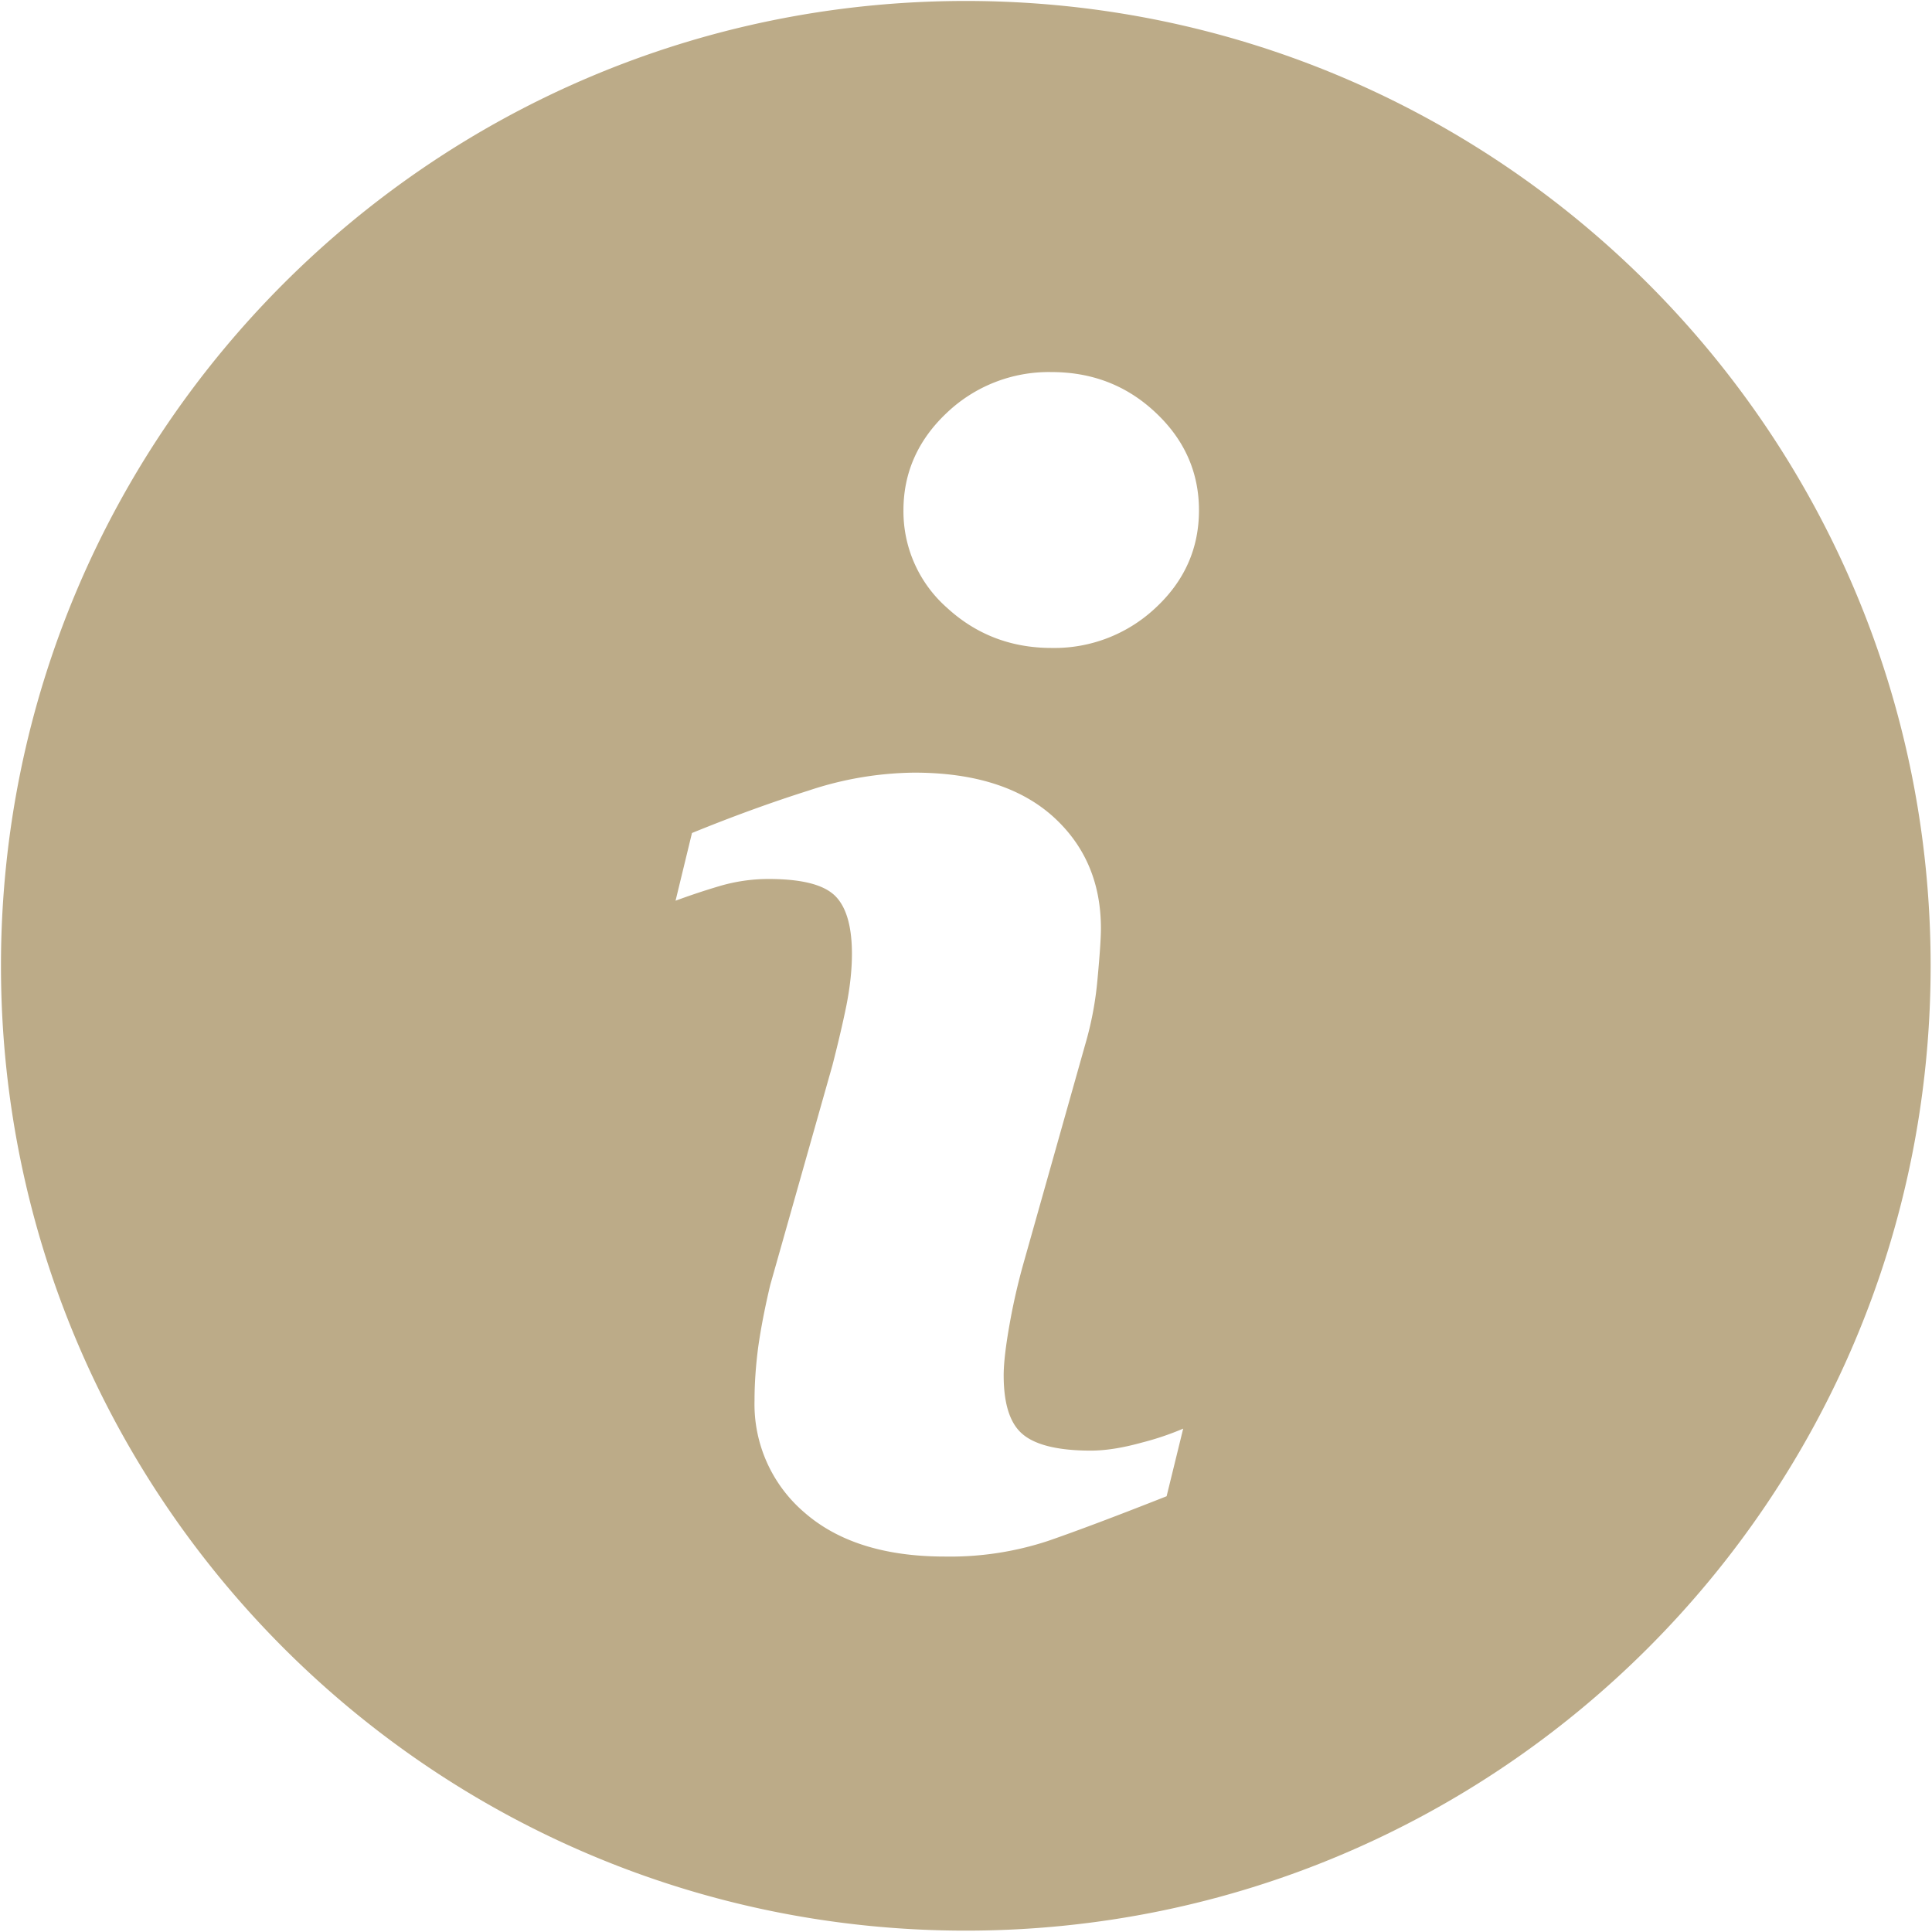
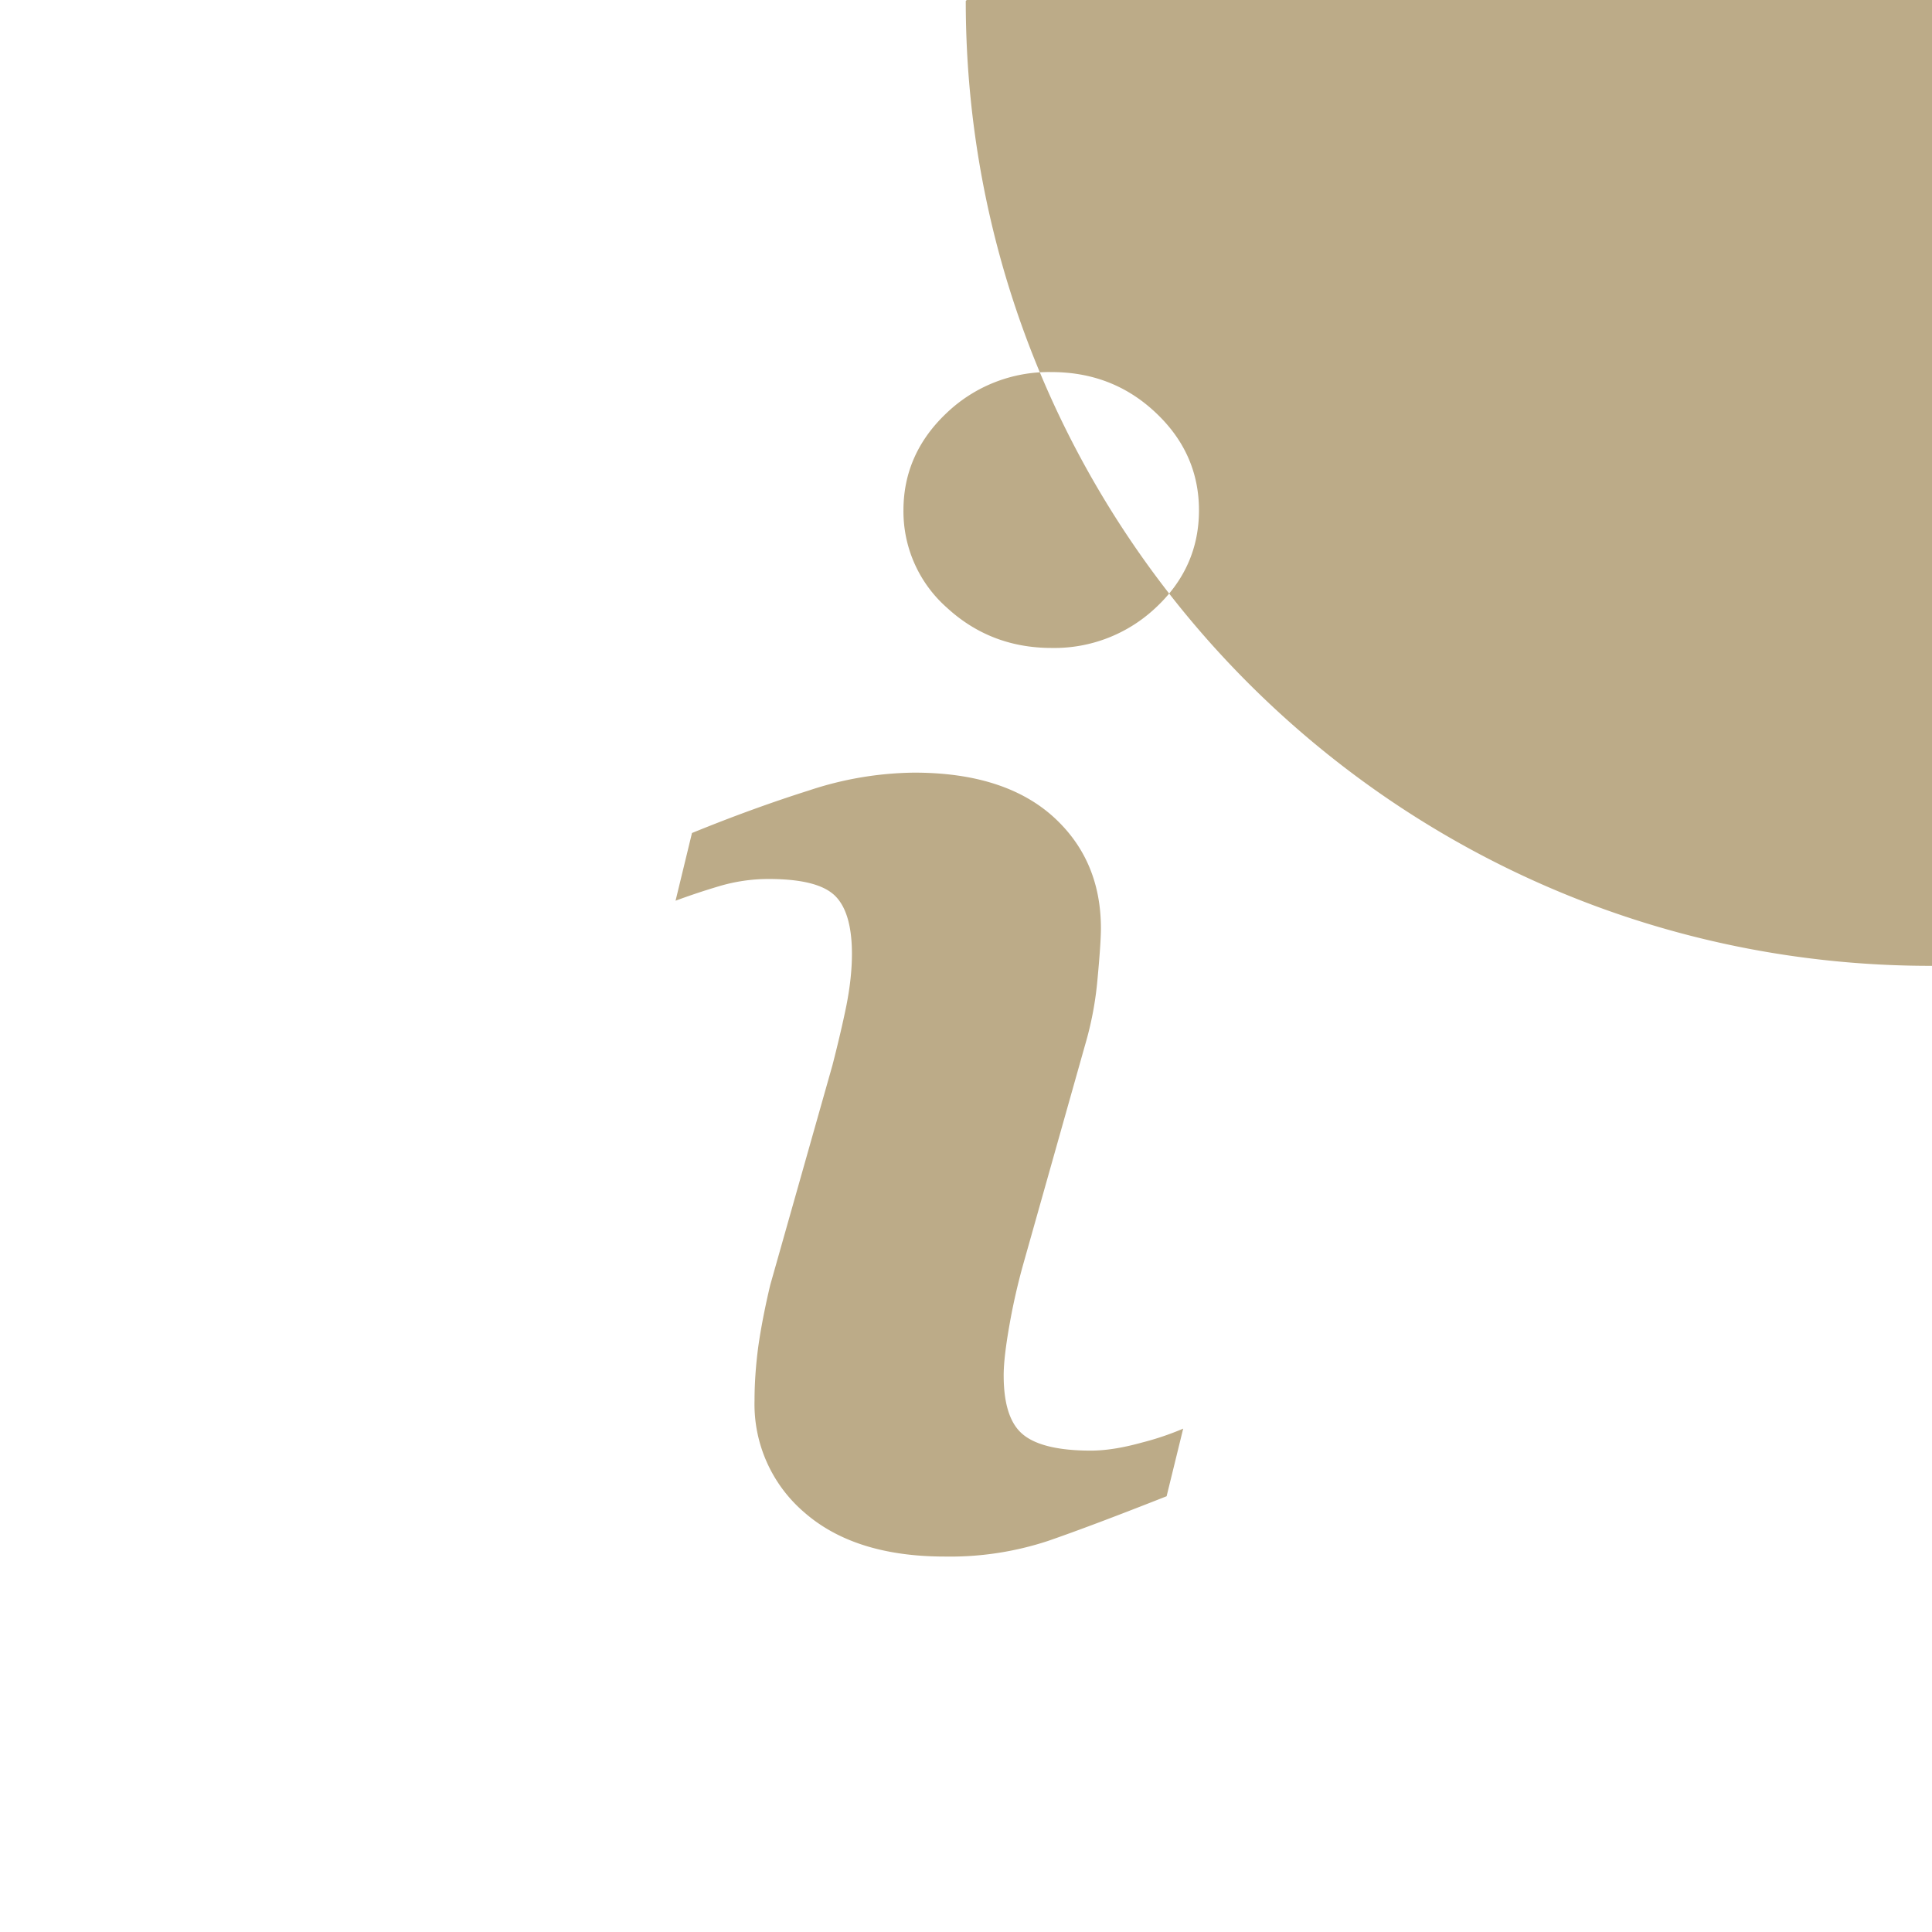
<svg xmlns="http://www.w3.org/2000/svg" width="24" height="24">
-   <path fill="#BCAB88" fill-rule="evenodd" d="M11.997.012C5.379.012.012 5.379.012 11.997c0 6.619 5.367 11.986 11.985 11.986 6.619 0 11.986-5.367 11.986-11.986 0-6.618-5.367-11.985-11.986-11.985Zm2.495 18.575c-.616.243-1.108.429-1.476.556a3.885 3.885 0 0 1-1.28.193c-.748 0-1.329-.185-1.743-.547a1.768 1.768 0 0 1-.62-1.388c0-.218.016-.442.046-.669.032-.226.081-.482.149-.769l.772-2.727c.068-.264.127-.513.174-.744.046-.233.069-.447.069-.642 0-.347-.072-.591-.215-.727-.146-.138-.419-.204-.825-.204a2.16 2.16 0 0 0-.614.091 8.61 8.61 0 0 0-.537.179l.204-.841c.505-.206.989-.382 1.451-.528a4.265 4.265 0 0 1 1.309-.222c.742 0 1.314.181 1.717.538.401.358.603.824.603 1.396 0 .119-.014.328-.042.627a4.19 4.19 0 0 1-.155.823l-.767 2.719a7.848 7.848 0 0 0-.17.746c-.05.28-.074.493-.074.637 0 .36.08.607.243.738.16.131.442.198.838.198.188 0 .398-.034.636-.1a3.51 3.51 0 0 0 .513-.173l-.206.84ZM14.356 7.55a1.834 1.834 0 0 1-1.294.499c-.502 0-.937-.167-1.298-.499a1.596 1.596 0 0 1-.541-1.211c0-.471.183-.877.541-1.213a1.838 1.838 0 0 1 1.298-.504c.505 0 .937.167 1.294.504.358.336.538.742.538 1.213 0 .474-.18.878-.538 1.211Z" />
+   <path fill="#BCAB88" fill-rule="evenodd" d="M11.997.012c0 6.619 5.367 11.986 11.985 11.986 6.619 0 11.986-5.367 11.986-11.986 0-6.618-5.367-11.985-11.986-11.985Zm2.495 18.575c-.616.243-1.108.429-1.476.556a3.885 3.885 0 0 1-1.28.193c-.748 0-1.329-.185-1.743-.547a1.768 1.768 0 0 1-.62-1.388c0-.218.016-.442.046-.669.032-.226.081-.482.149-.769l.772-2.727c.068-.264.127-.513.174-.744.046-.233.069-.447.069-.642 0-.347-.072-.591-.215-.727-.146-.138-.419-.204-.825-.204a2.16 2.16 0 0 0-.614.091 8.61 8.61 0 0 0-.537.179l.204-.841c.505-.206.989-.382 1.451-.528a4.265 4.265 0 0 1 1.309-.222c.742 0 1.314.181 1.717.538.401.358.603.824.603 1.396 0 .119-.014.328-.042.627a4.19 4.19 0 0 1-.155.823l-.767 2.719a7.848 7.848 0 0 0-.17.746c-.05.28-.074.493-.074.637 0 .36.08.607.243.738.16.131.442.198.838.198.188 0 .398-.034.636-.1a3.51 3.51 0 0 0 .513-.173l-.206.84ZM14.356 7.55a1.834 1.834 0 0 1-1.294.499c-.502 0-.937-.167-1.298-.499a1.596 1.596 0 0 1-.541-1.211c0-.471.183-.877.541-1.213a1.838 1.838 0 0 1 1.298-.504c.505 0 .937.167 1.294.504.358.336.538.742.538 1.213 0 .474-.18.878-.538 1.211Z" />
</svg>